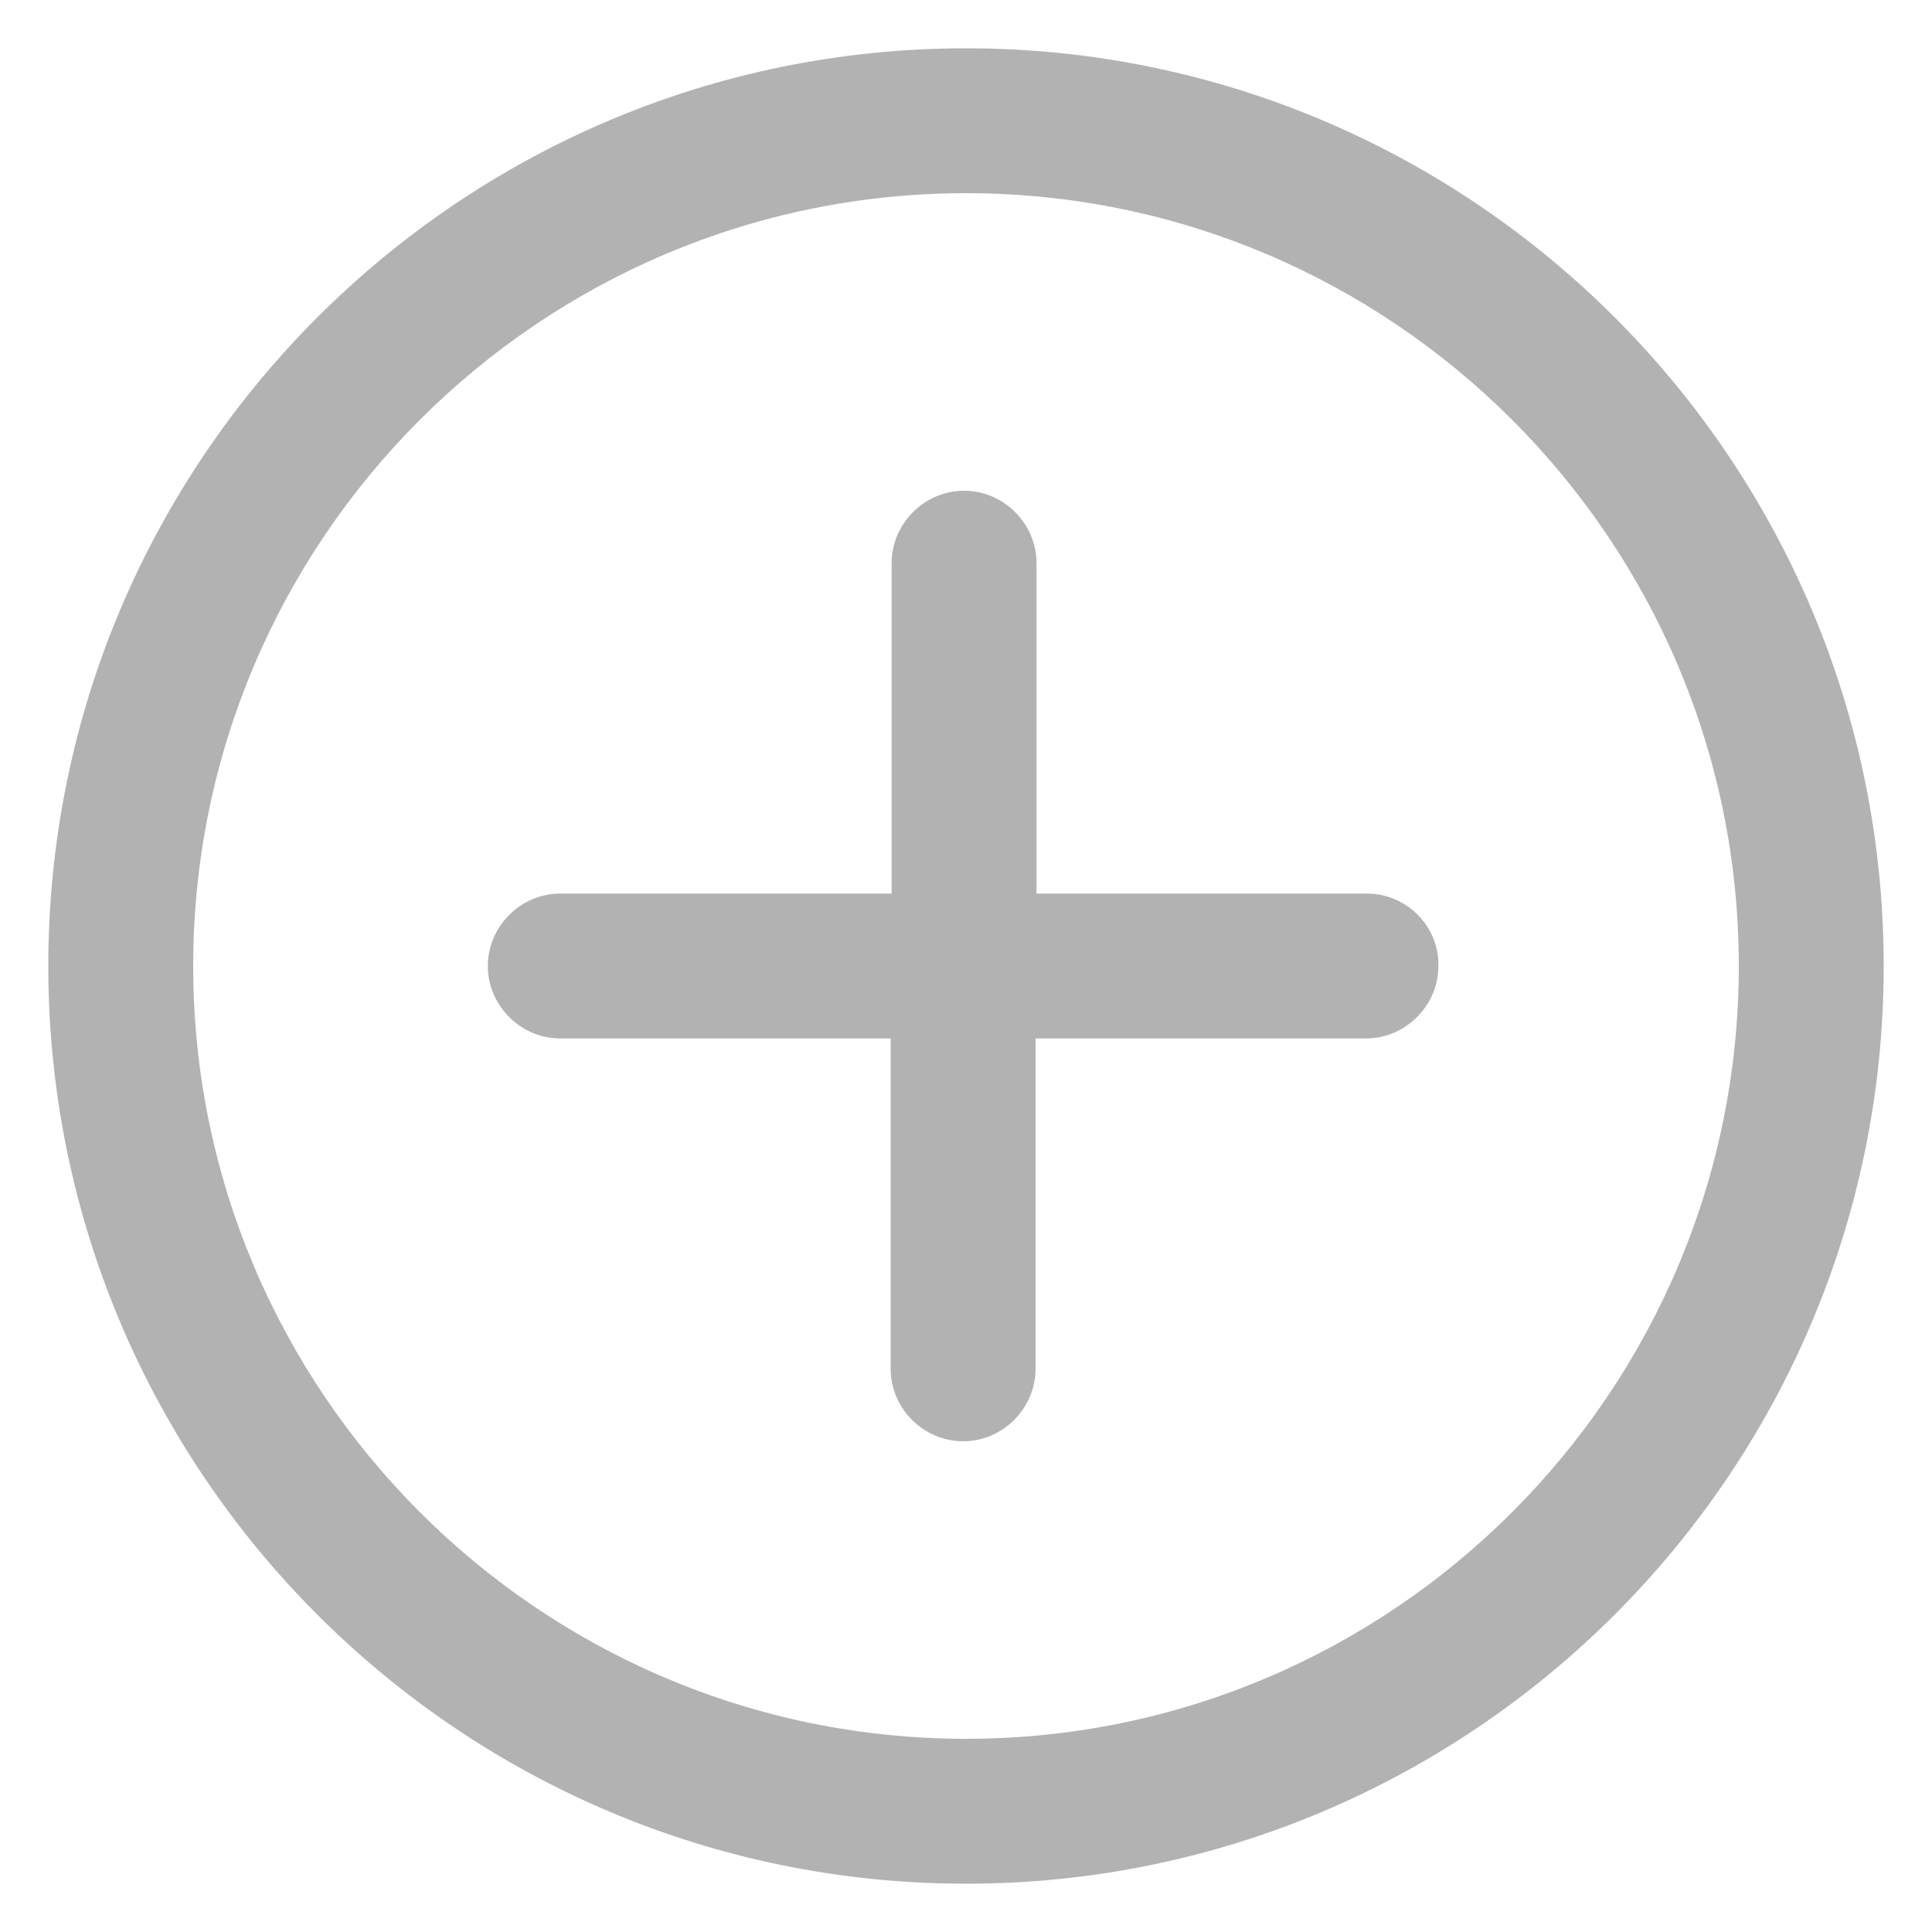
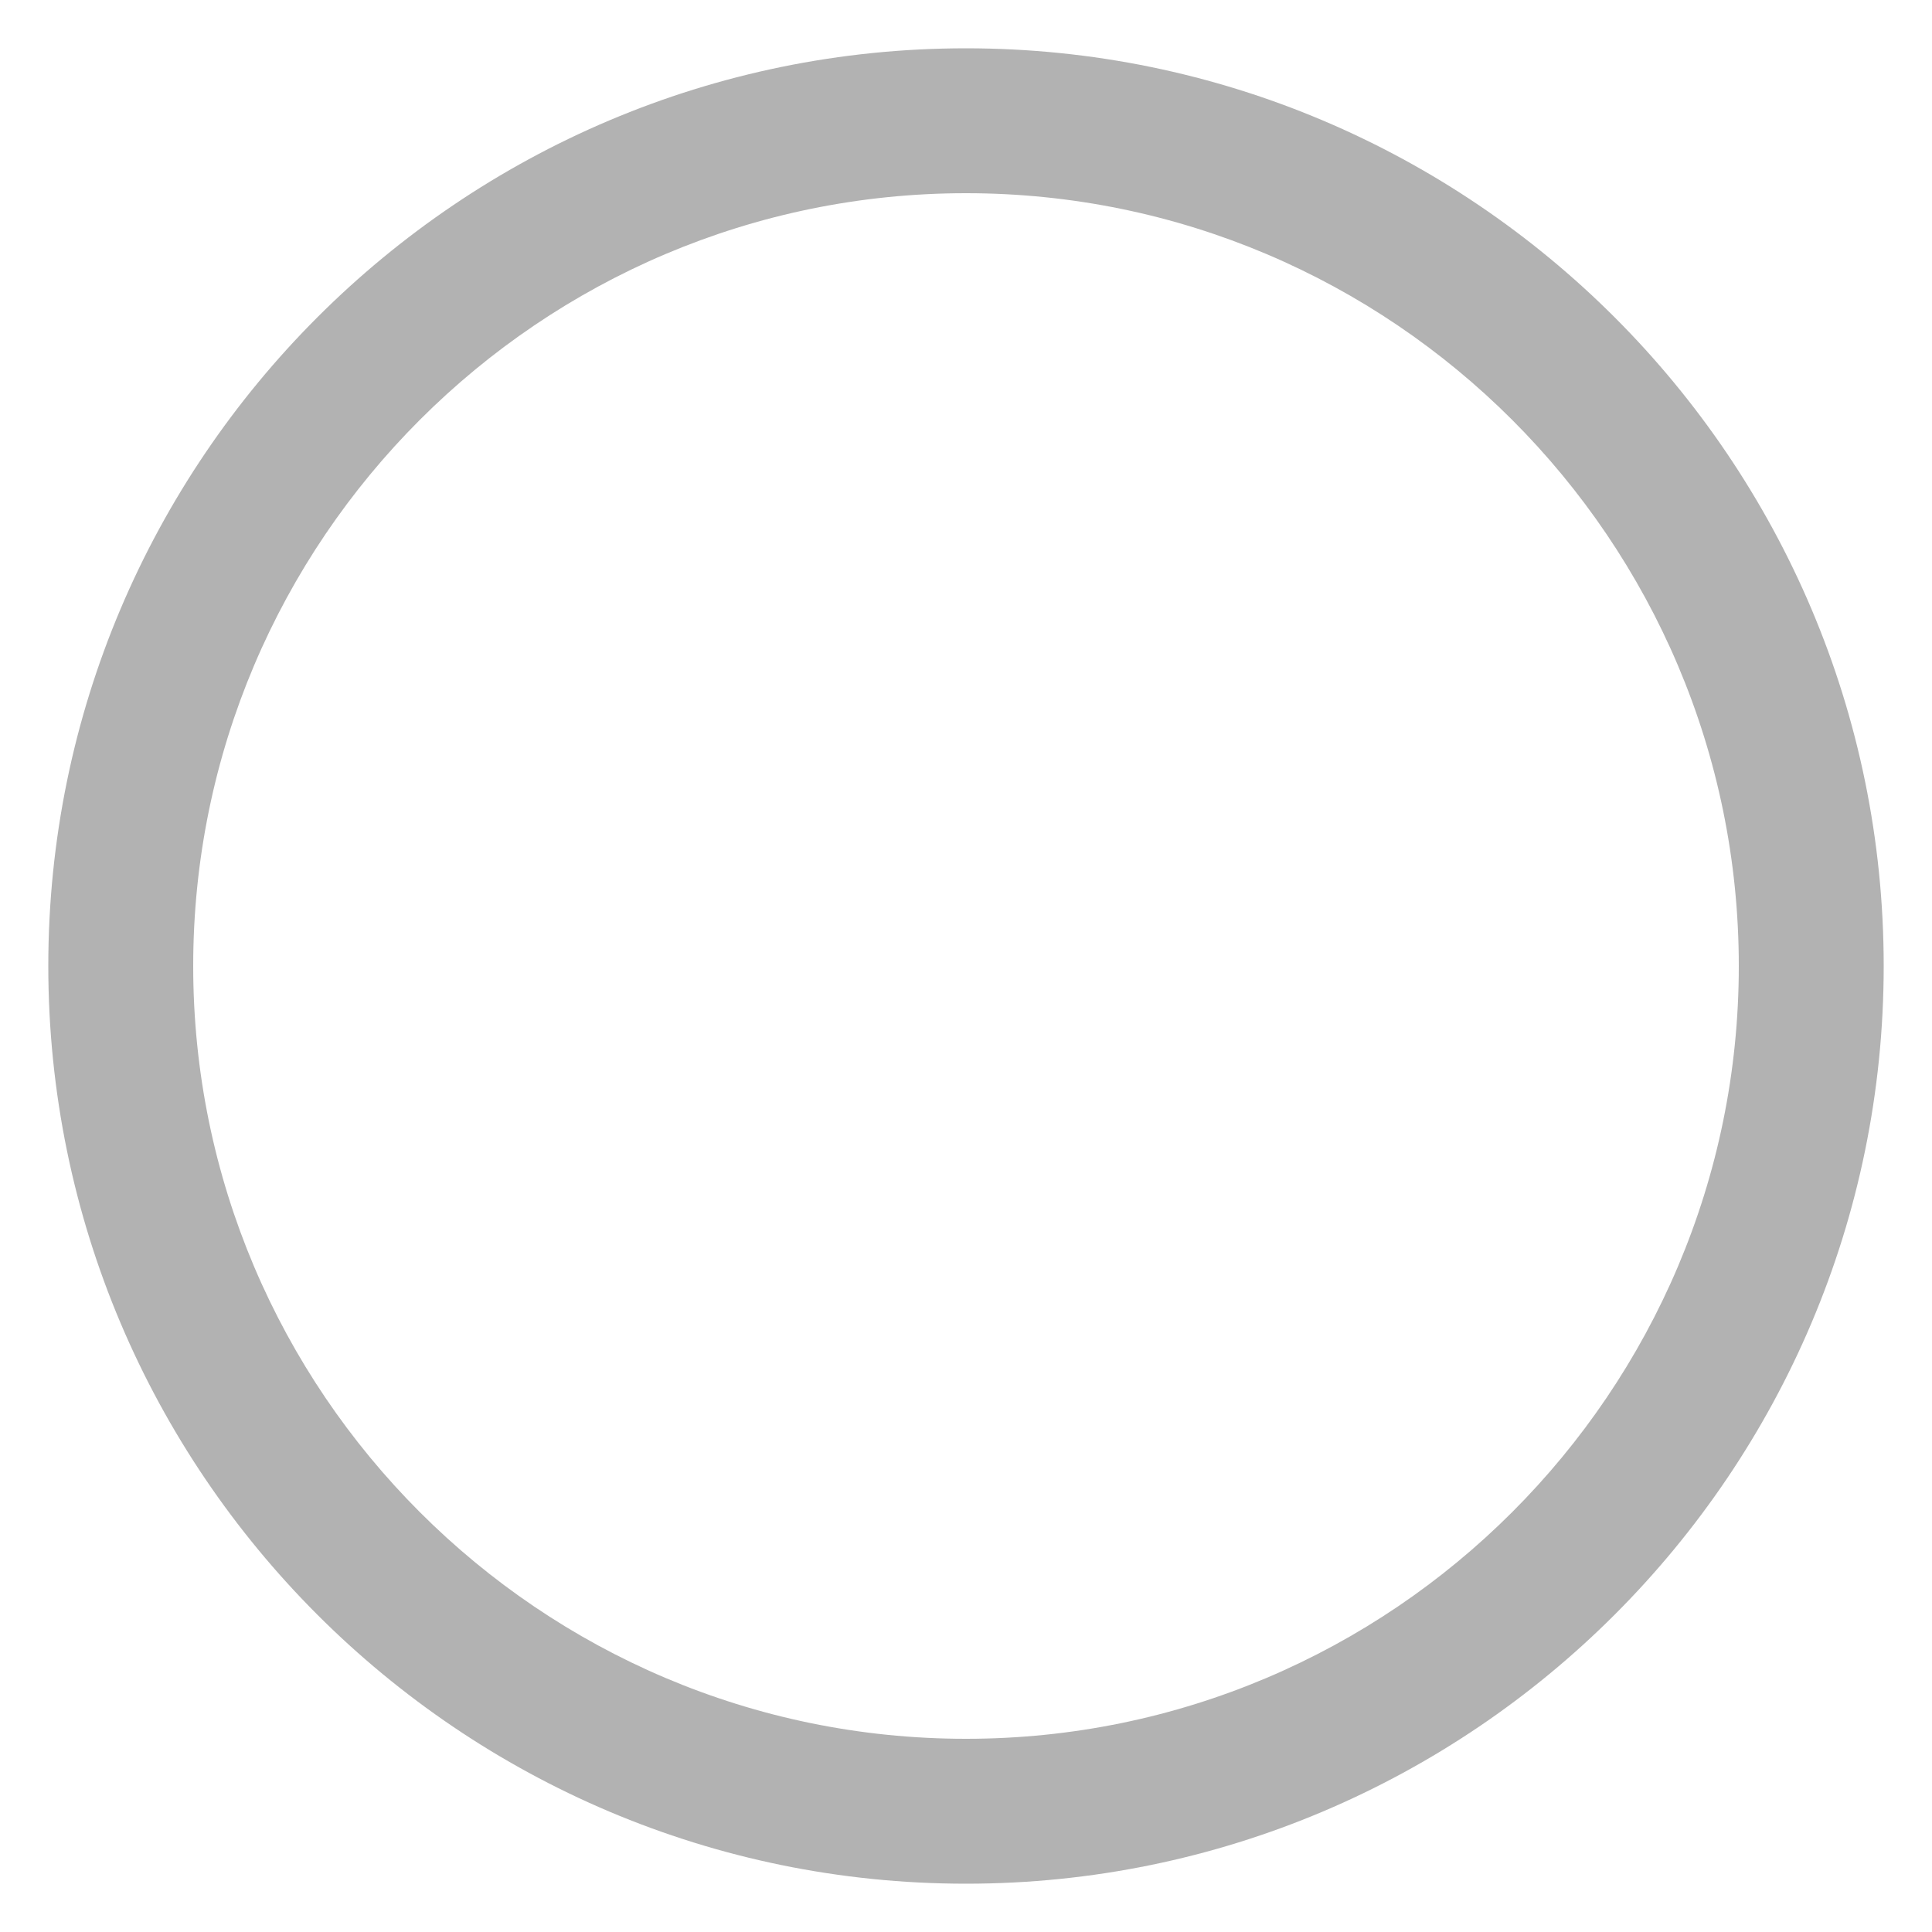
<svg xmlns="http://www.w3.org/2000/svg" t="1688544920395" class="icon" viewBox="0 0 1024 1024" version="1.1" p-id="15378" width="200" height="200">
  <path d="M512 25.6C243.712 25.6 25.6 243.712 25.6 512s218.112 486.4 486.4 486.4 486.4-218.112 486.4-486.4-218.112-486.4-486.4-486.4z m0 896c-225.792 0-409.6-183.808-409.6-409.6s183.808-409.6 409.6-409.6 409.6 183.808 409.6 409.6-183.808 409.6-409.6 409.6z" fill="#B2B2B2" p-id="15379" />
-   <path d="M724.48 473.6h-175.104V298.496c0-20.992-17.408-38.4-38.4-38.4s-38.4 17.408-38.4 38.4v175.104H296.96c-20.992 0-38.4 17.408-38.4 38.4s17.408 38.4 38.4 38.4h175.104v175.104c0 20.992 17.408 38.4 38.4 38.4s38.4-17.408 38.4-38.4v-175.104h175.104c20.992 0 38.4-17.408 38.4-38.4 0.512-20.992-16.896-38.4-37.888-38.4z" fill="#B2B2B2" p-id="15380" />
</svg>